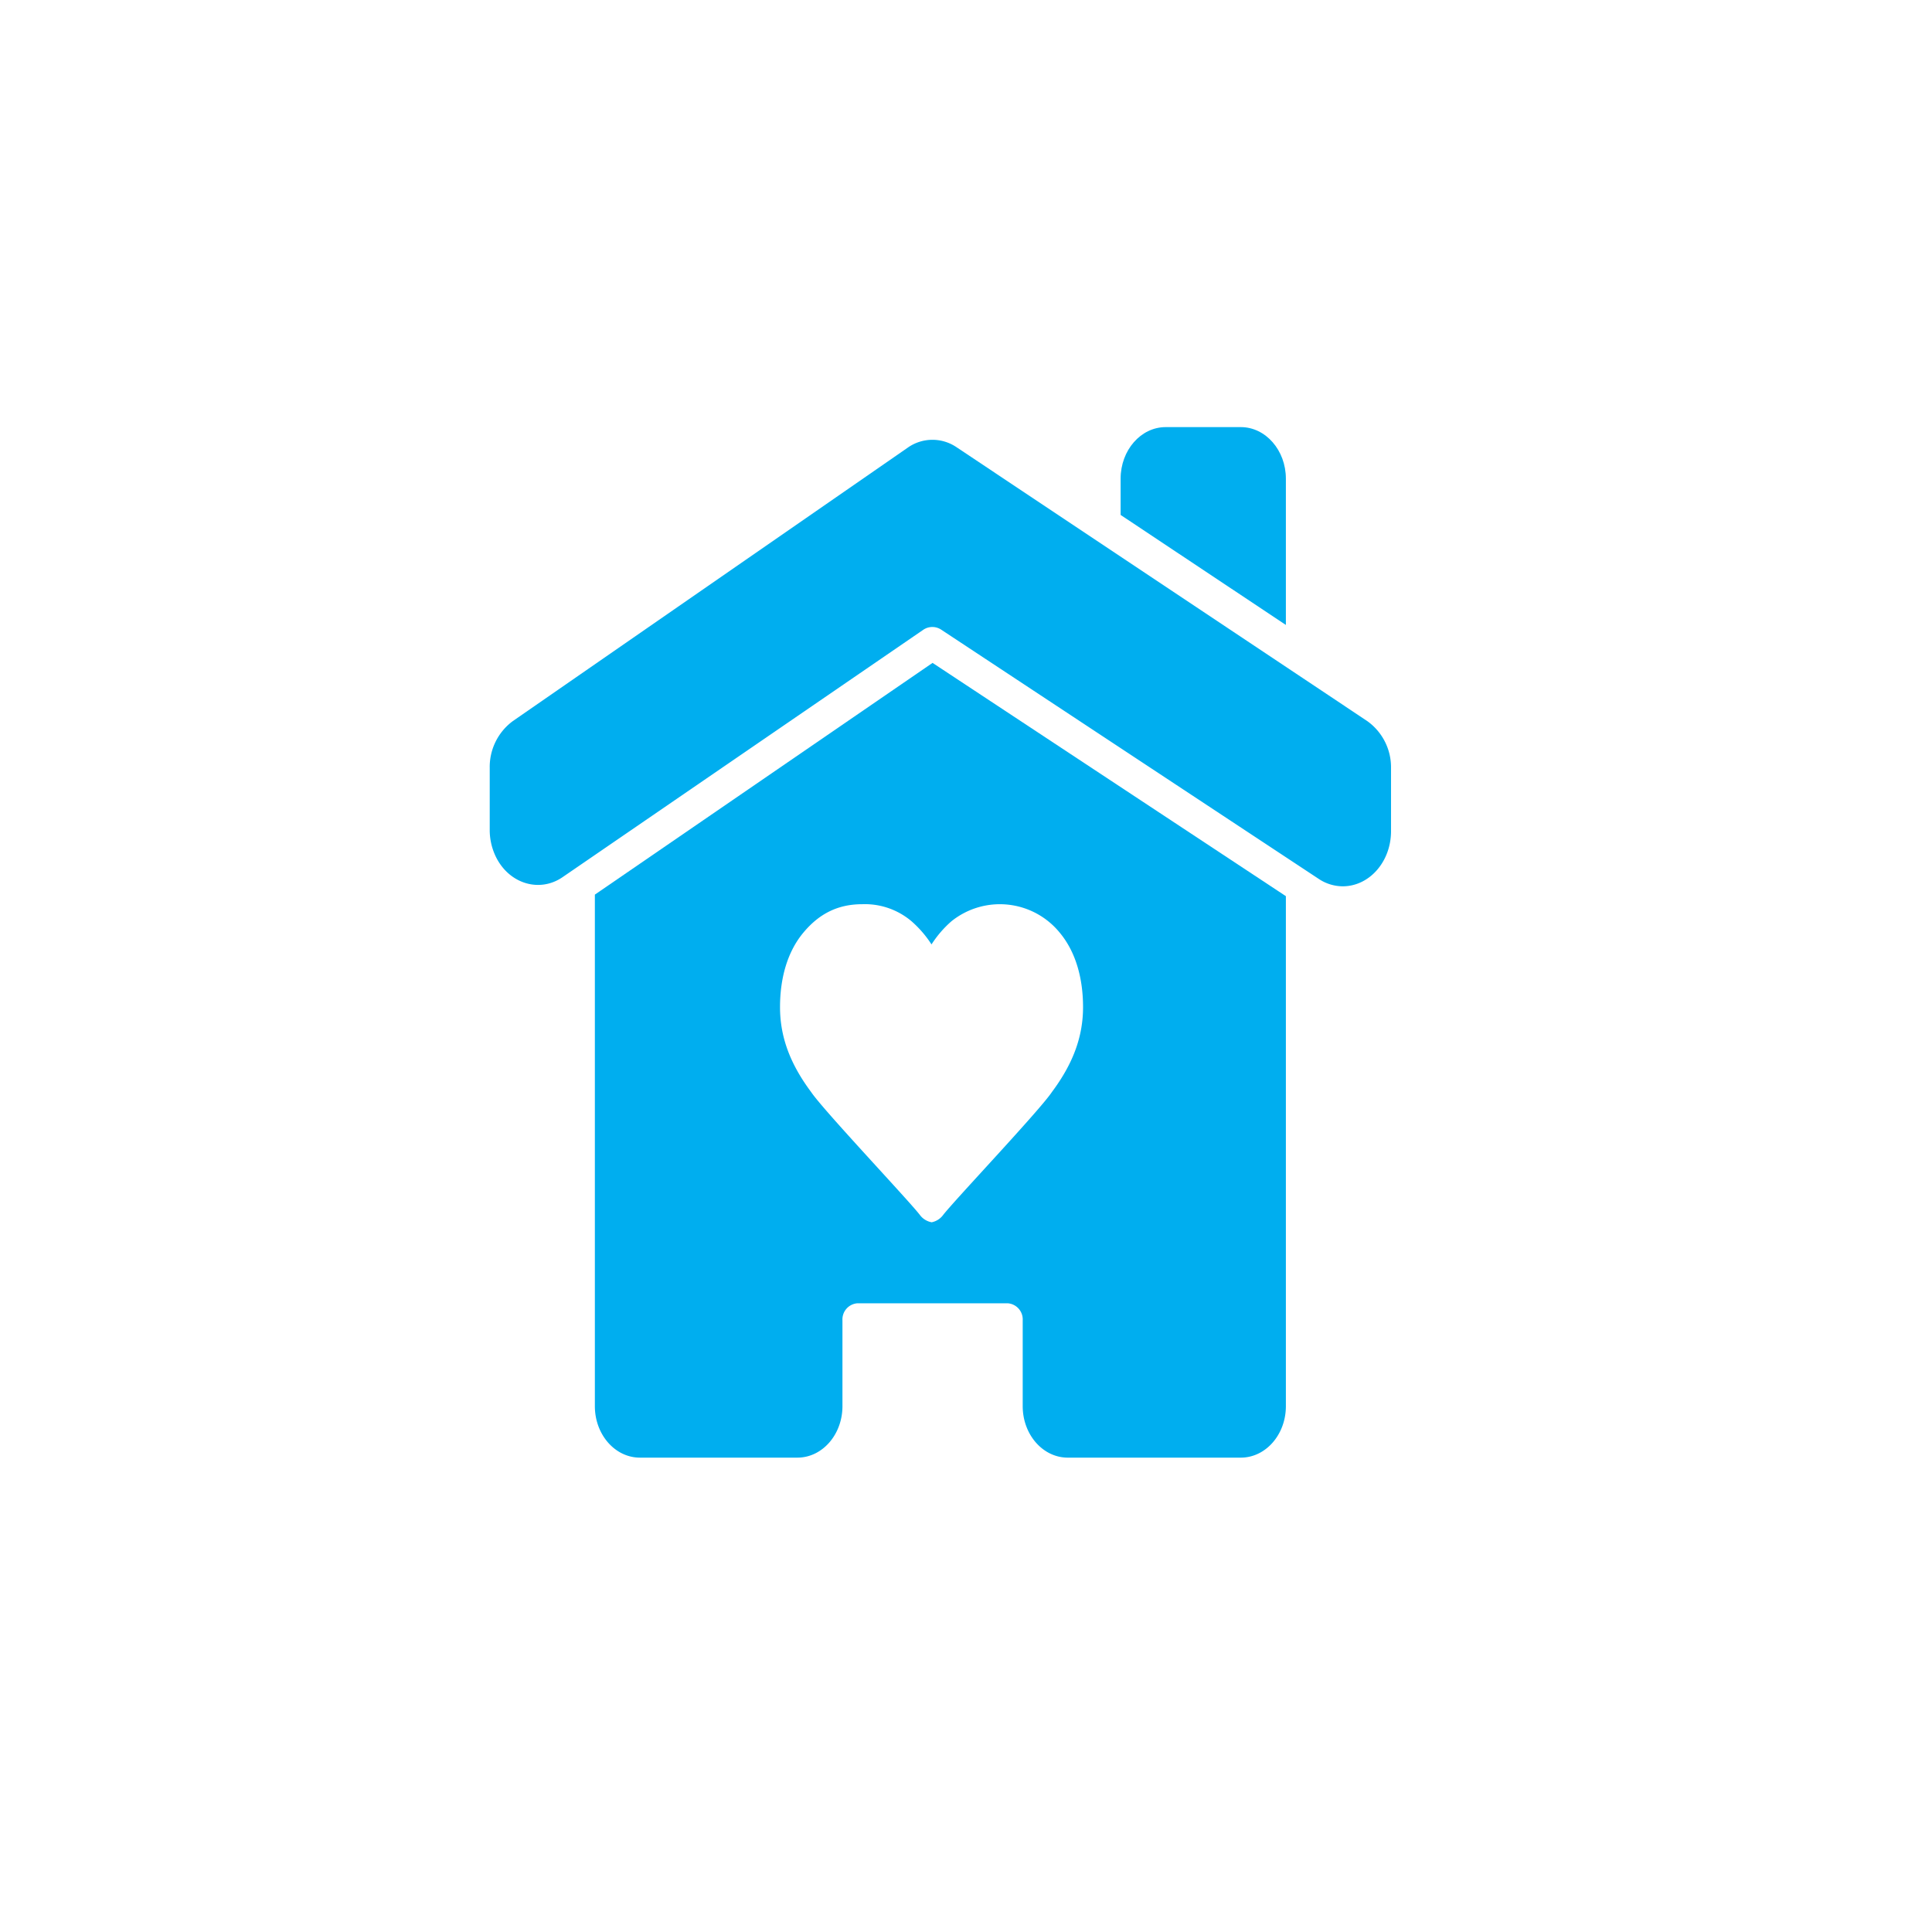
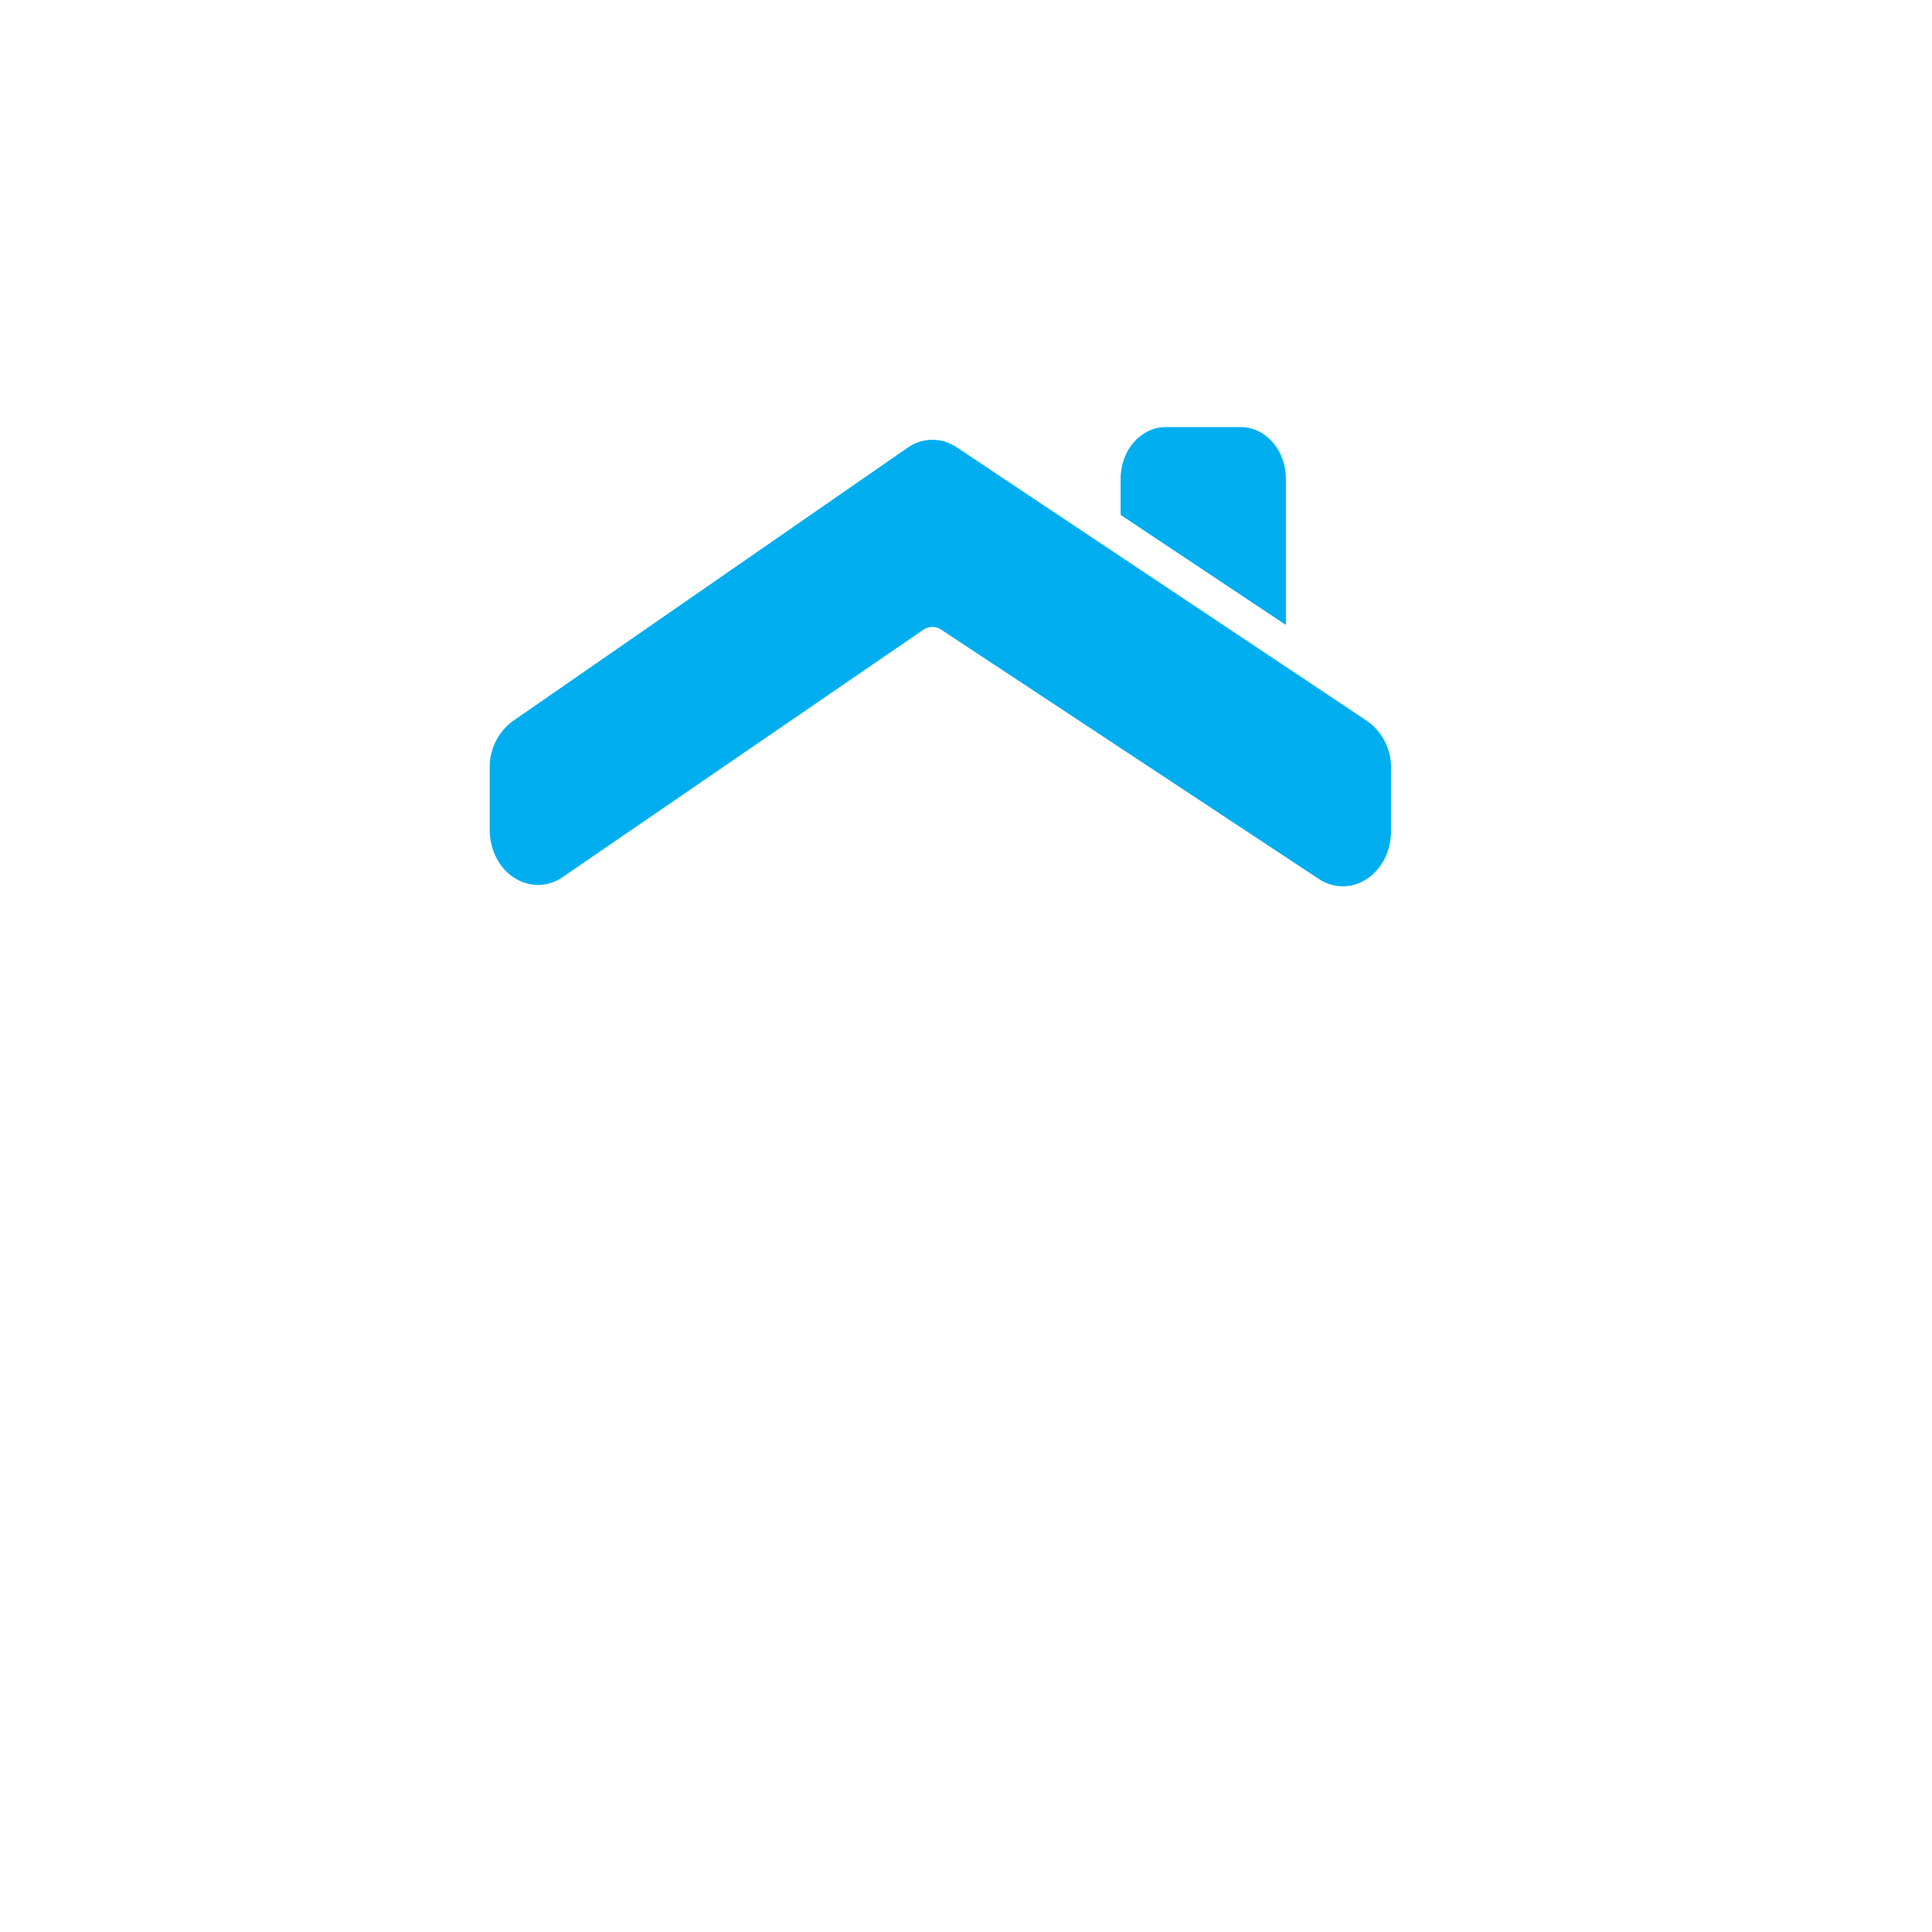
<svg xmlns="http://www.w3.org/2000/svg" id="Layer_1" data-name="Layer 1" viewBox="0 0 425.2 425.2">
  <defs>
    <style>.cls-1{fill:#00aeef;}</style>
  </defs>
  <path class="cls-1" d="M306.14,169.06v14c-.06,6.68-4.85,12.05-10.71,12a9.58,9.58,0,0,1-5.11-1.57l-83.13-54.88a3.54,3.54,0,0,0-4,0l-79.44,54.48c-5,3.38-11.55,1.45-14.51-4.31a13.46,13.46,0,0,1-1.46-6V169a12.54,12.54,0,0,1,5.07-10.29l86.9-60.17a9.43,9.43,0,0,1,10.79-.1l90.37,60.26A12.49,12.49,0,0,1,306.14,169.06Z" />
  <path class="cls-1" d="M283,137.54V105.35C283,99.1,278.55,94,273.08,94H256.55c-5.48,0-9.91,5.08-9.92,11.33v8Z" />
-   <path class="cls-1" d="M205.24,145.89l-74.32,51V309.47c0,6.26,4.44,11.33,9.92,11.33h34.65c5.48,0,9.92-5.07,9.92-11.33V290.6a3.56,3.56,0,0,1,3.3-3.77h33.06a3.56,3.56,0,0,1,3.31,3.77v18.87c0,6.26,4.44,11.33,9.92,11.33h38.08c5.48,0,9.92-5.07,9.92-11.33V197.23ZM205.05,269a4.11,4.11,0,0,1-2.54-1.53c-2.24-3-21.25-23.06-24-27.14-4.67-6.26-6.84-12.2-6.84-18.68,0-6.3,1.58-12.11,5.11-16.36s7.68-6.29,13-6.29a15.86,15.86,0,0,1,10.84,3.76,24.09,24.09,0,0,1,4.39,5.09,23.77,23.77,0,0,1,4.38-5.09,17,17,0,0,1,23.86,2.53c3.53,4.25,5.11,10.06,5.11,16.36,0,6.48-2.18,12.42-6.85,18.68-2.71,4.08-21.73,24.13-24,27.14A4.13,4.13,0,0,1,205.05,269Z" />
</svg>